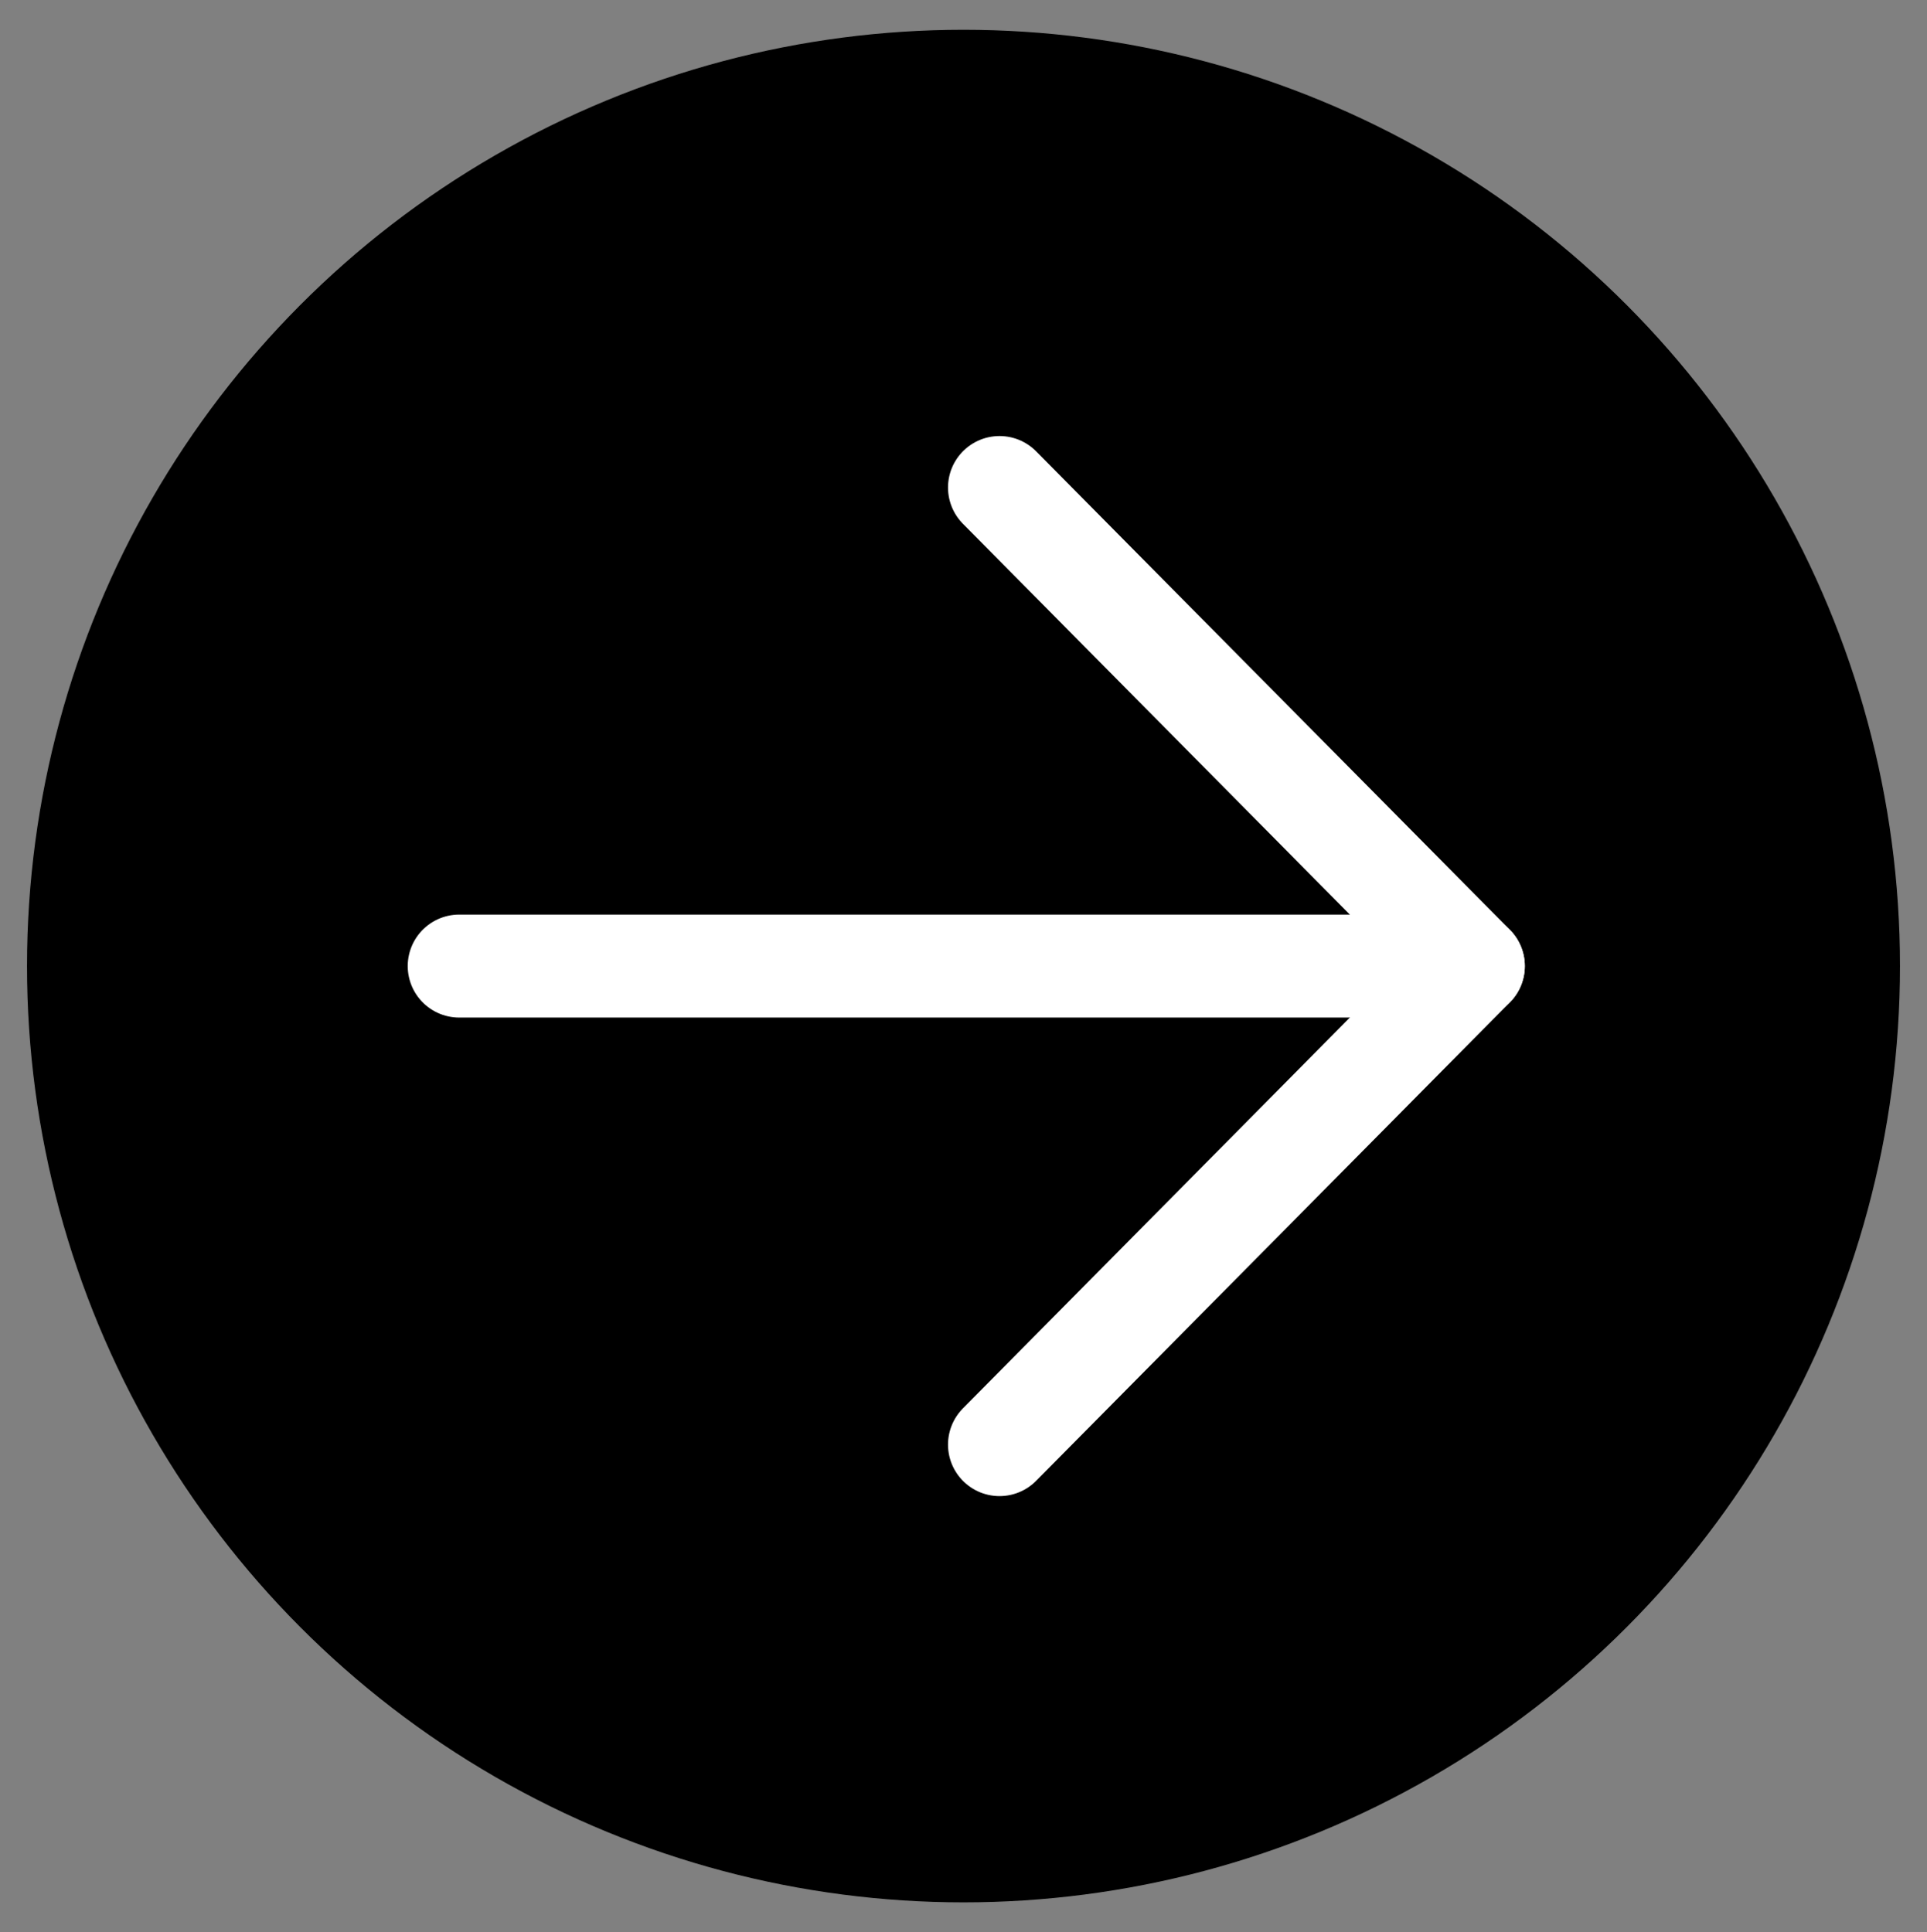
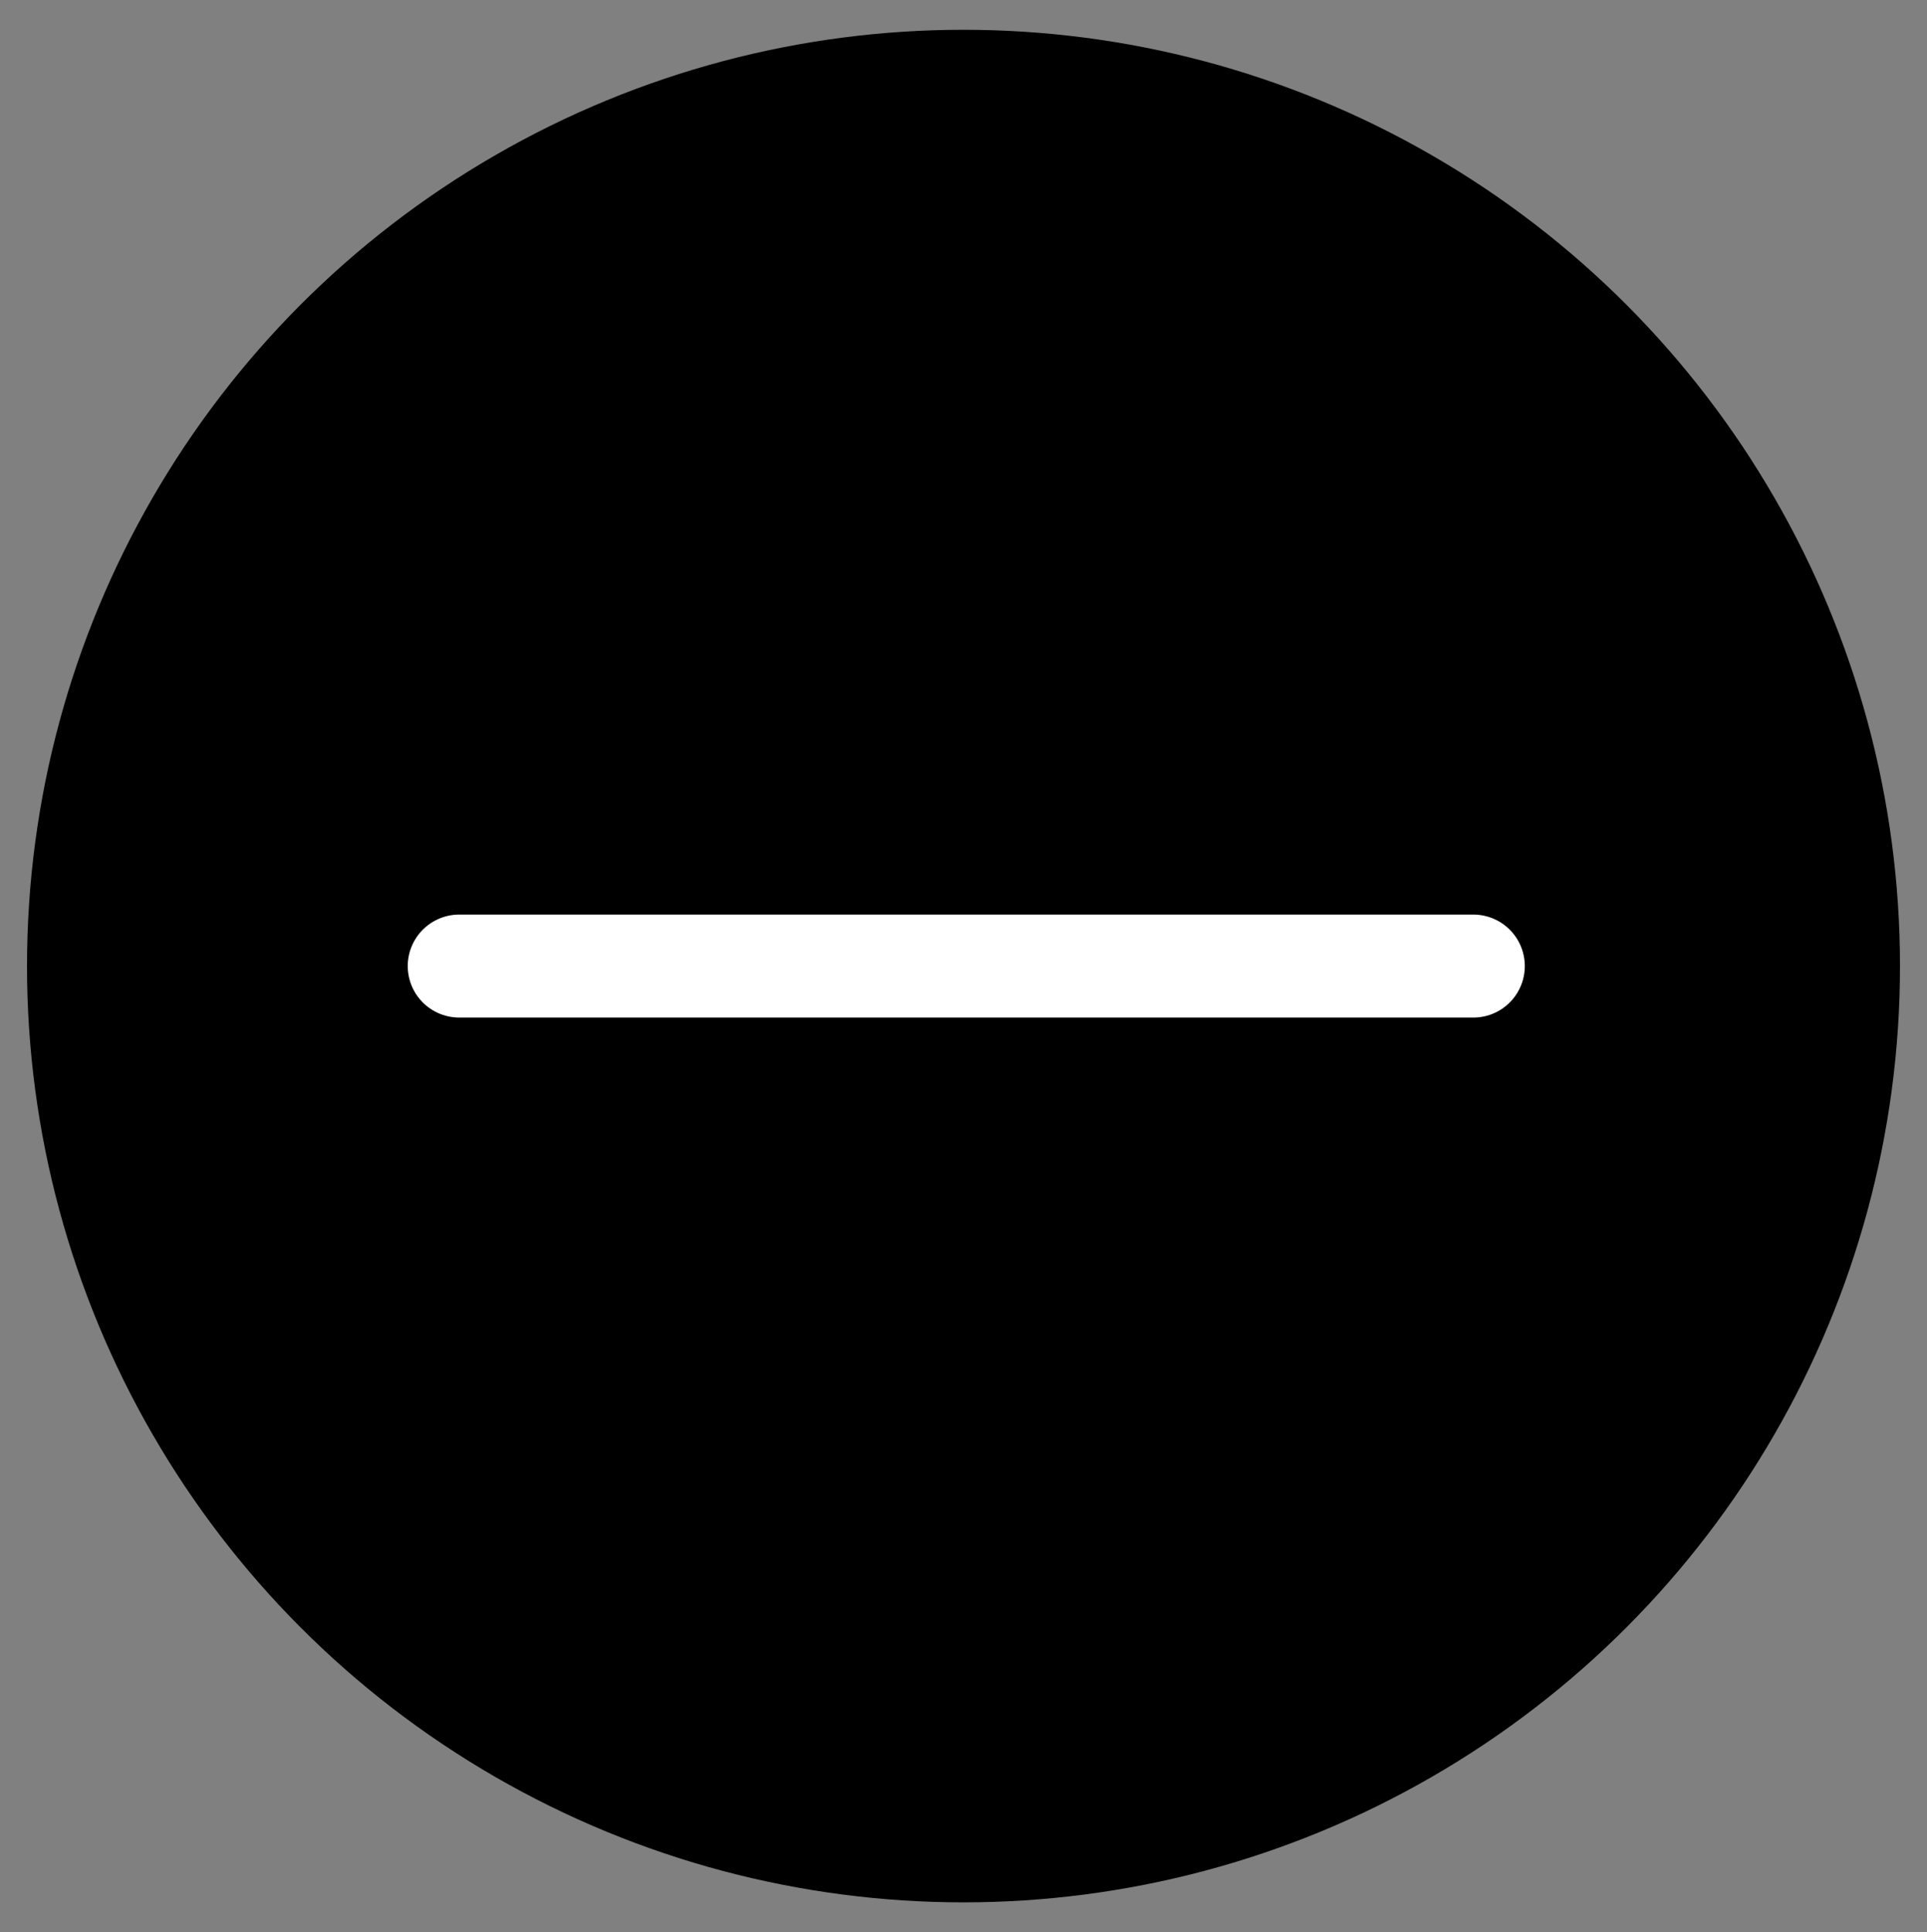
<svg xmlns="http://www.w3.org/2000/svg" version="1.1" id="Capa_1" x="0px" y="0px" viewBox="0 0 278.2 279" style="enable-background:new 0 0 278.2 279;" xml:space="preserve">
  <rect x="0" y="0" width="278.2" height="279" fill="#808080" stroke="none" />
  <style type="text/css">
	.st0{fill:none;stroke:#FFFFFF;stroke-width:14.872;stroke-linecap:round;stroke-linejoin:round;stroke-miterlimit:10;}
</style>
  <circle cx="139.1" cy="139.5" r="135.2" />
  <g>
-     <polyline class="st0" points="144.3,208.6 212.7,139.5 144.3,70.4  " />
    <line class="st0" x1="212.7" y1="139.5" x2="66.3" y2="139.5" />
  </g>
</svg>